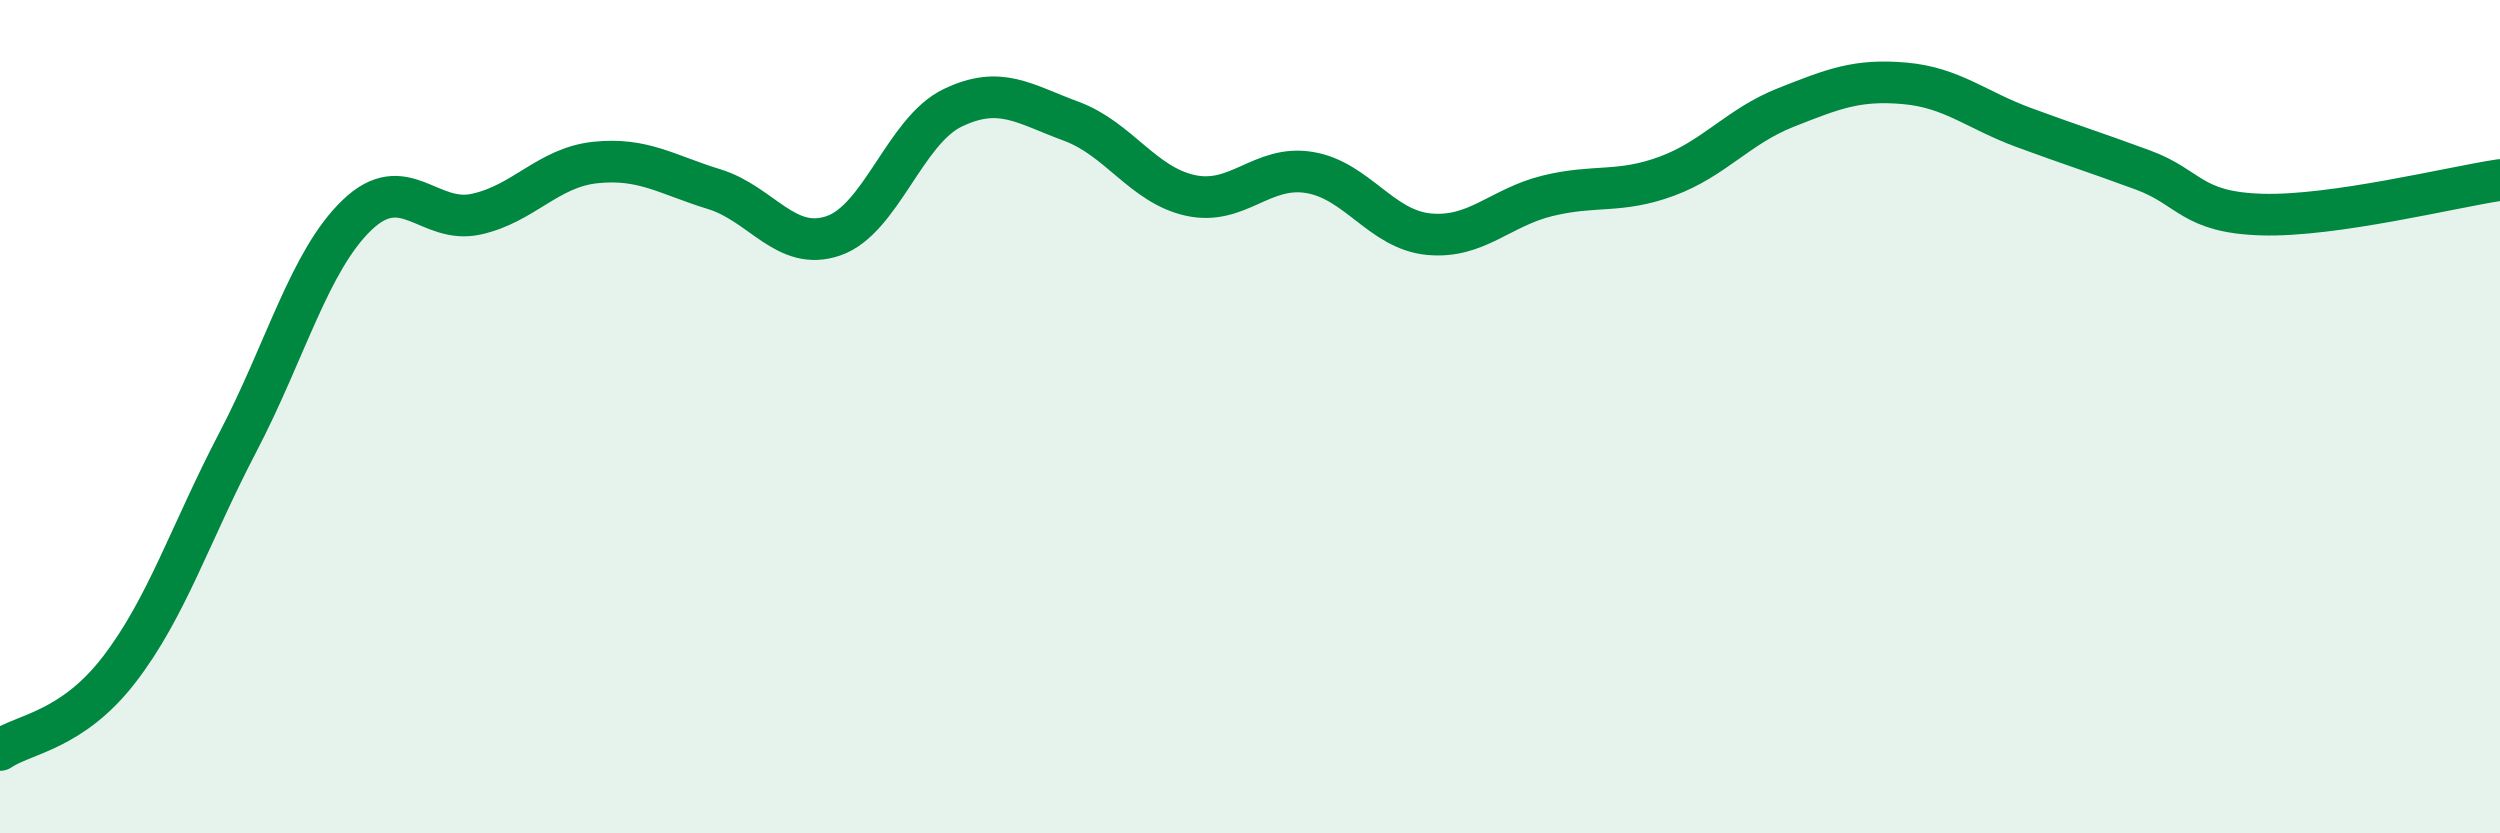
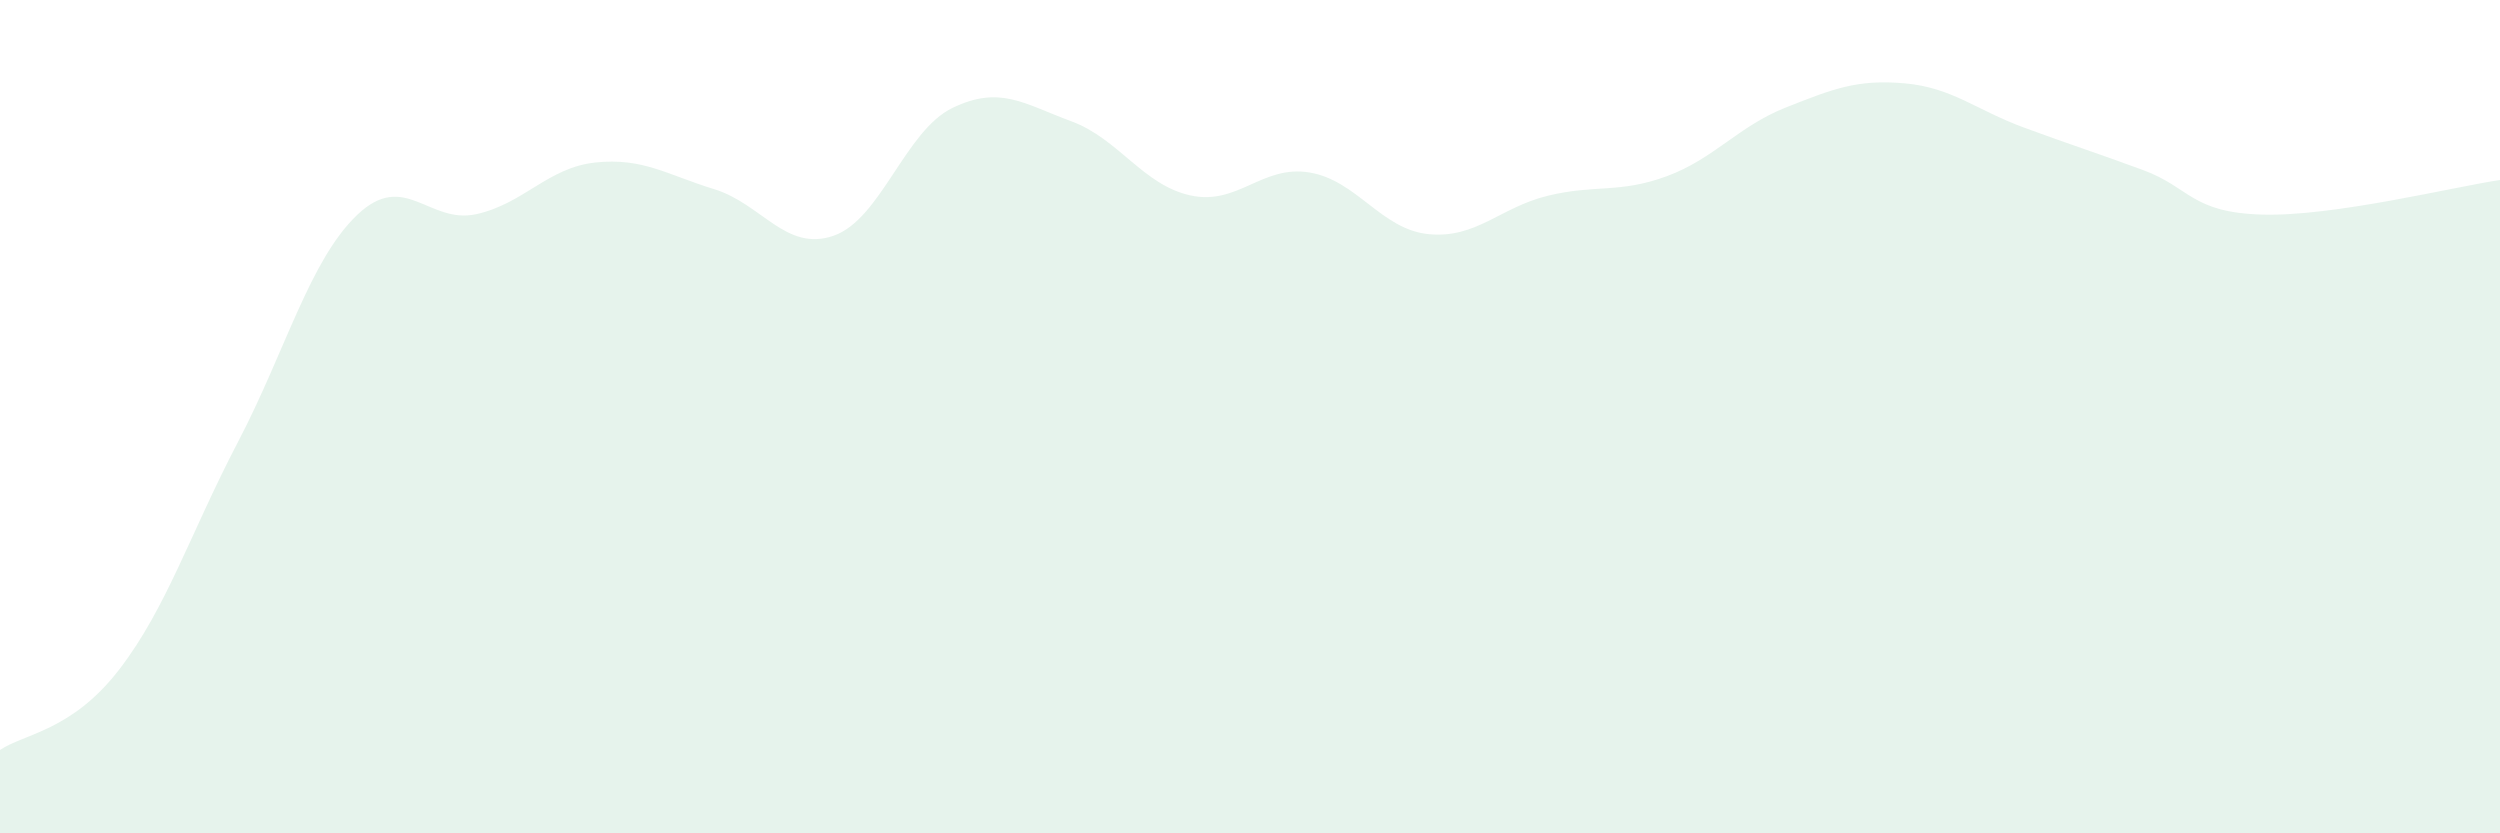
<svg xmlns="http://www.w3.org/2000/svg" width="60" height="20" viewBox="0 0 60 20">
  <path d="M 0,18 C 0.57,17.61 1.72,17.55 2.86,16.07 C 4,14.59 4.57,12.79 5.71,10.61 C 6.85,8.43 7.43,6.25 8.57,5.16 C 9.71,4.07 10.29,5.39 11.43,5.14 C 12.57,4.89 13.15,4.02 14.29,3.9 C 15.43,3.78 16,4.19 17.14,4.54 C 18.28,4.89 18.86,6.05 20,5.66 C 21.14,5.27 21.72,3.14 22.86,2.59 C 24,2.04 24.57,2.49 25.71,2.91 C 26.85,3.33 27.43,4.44 28.57,4.69 C 29.71,4.94 30.29,3.95 31.43,4.14 C 32.57,4.33 33.15,5.51 34.29,5.62 C 35.43,5.73 36,4.98 37.14,4.7 C 38.28,4.42 38.86,4.65 40,4.23 C 41.14,3.81 41.72,3.03 42.86,2.58 C 44,2.13 44.57,1.9 45.71,2 C 46.85,2.1 47.43,2.64 48.57,3.06 C 49.71,3.48 50.29,3.66 51.43,4.08 C 52.57,4.5 52.58,5.1 54.29,5.15 C 56,5.2 58.86,4.49 60,4.32L60 20L0 20Z" fill="#008740" opacity="0.1" stroke-linecap="round" stroke-linejoin="round" />
-   <path d="M 0,18 C 0.57,17.61 1.72,17.55 2.86,16.07 C 4,14.59 4.57,12.79 5.71,10.61 C 6.85,8.43 7.43,6.25 8.57,5.16 C 9.71,4.07 10.29,5.39 11.43,5.14 C 12.57,4.89 13.15,4.02 14.29,3.9 C 15.43,3.78 16,4.19 17.14,4.54 C 18.28,4.89 18.86,6.05 20,5.66 C 21.14,5.27 21.72,3.14 22.86,2.59 C 24,2.04 24.57,2.49 25.71,2.91 C 26.85,3.33 27.43,4.44 28.57,4.69 C 29.71,4.94 30.29,3.95 31.43,4.14 C 32.57,4.33 33.15,5.51 34.29,5.62 C 35.43,5.73 36,4.98 37.14,4.7 C 38.28,4.42 38.86,4.65 40,4.23 C 41.14,3.81 41.72,3.03 42.86,2.58 C 44,2.13 44.57,1.9 45.71,2 C 46.85,2.1 47.43,2.64 48.57,3.06 C 49.71,3.48 50.29,3.66 51.43,4.08 C 52.57,4.5 52.58,5.1 54.29,5.15 C 56,5.2 58.86,4.49 60,4.32" stroke="#008740" stroke-width="1" fill="none" stroke-linecap="round" stroke-linejoin="round" />
</svg>